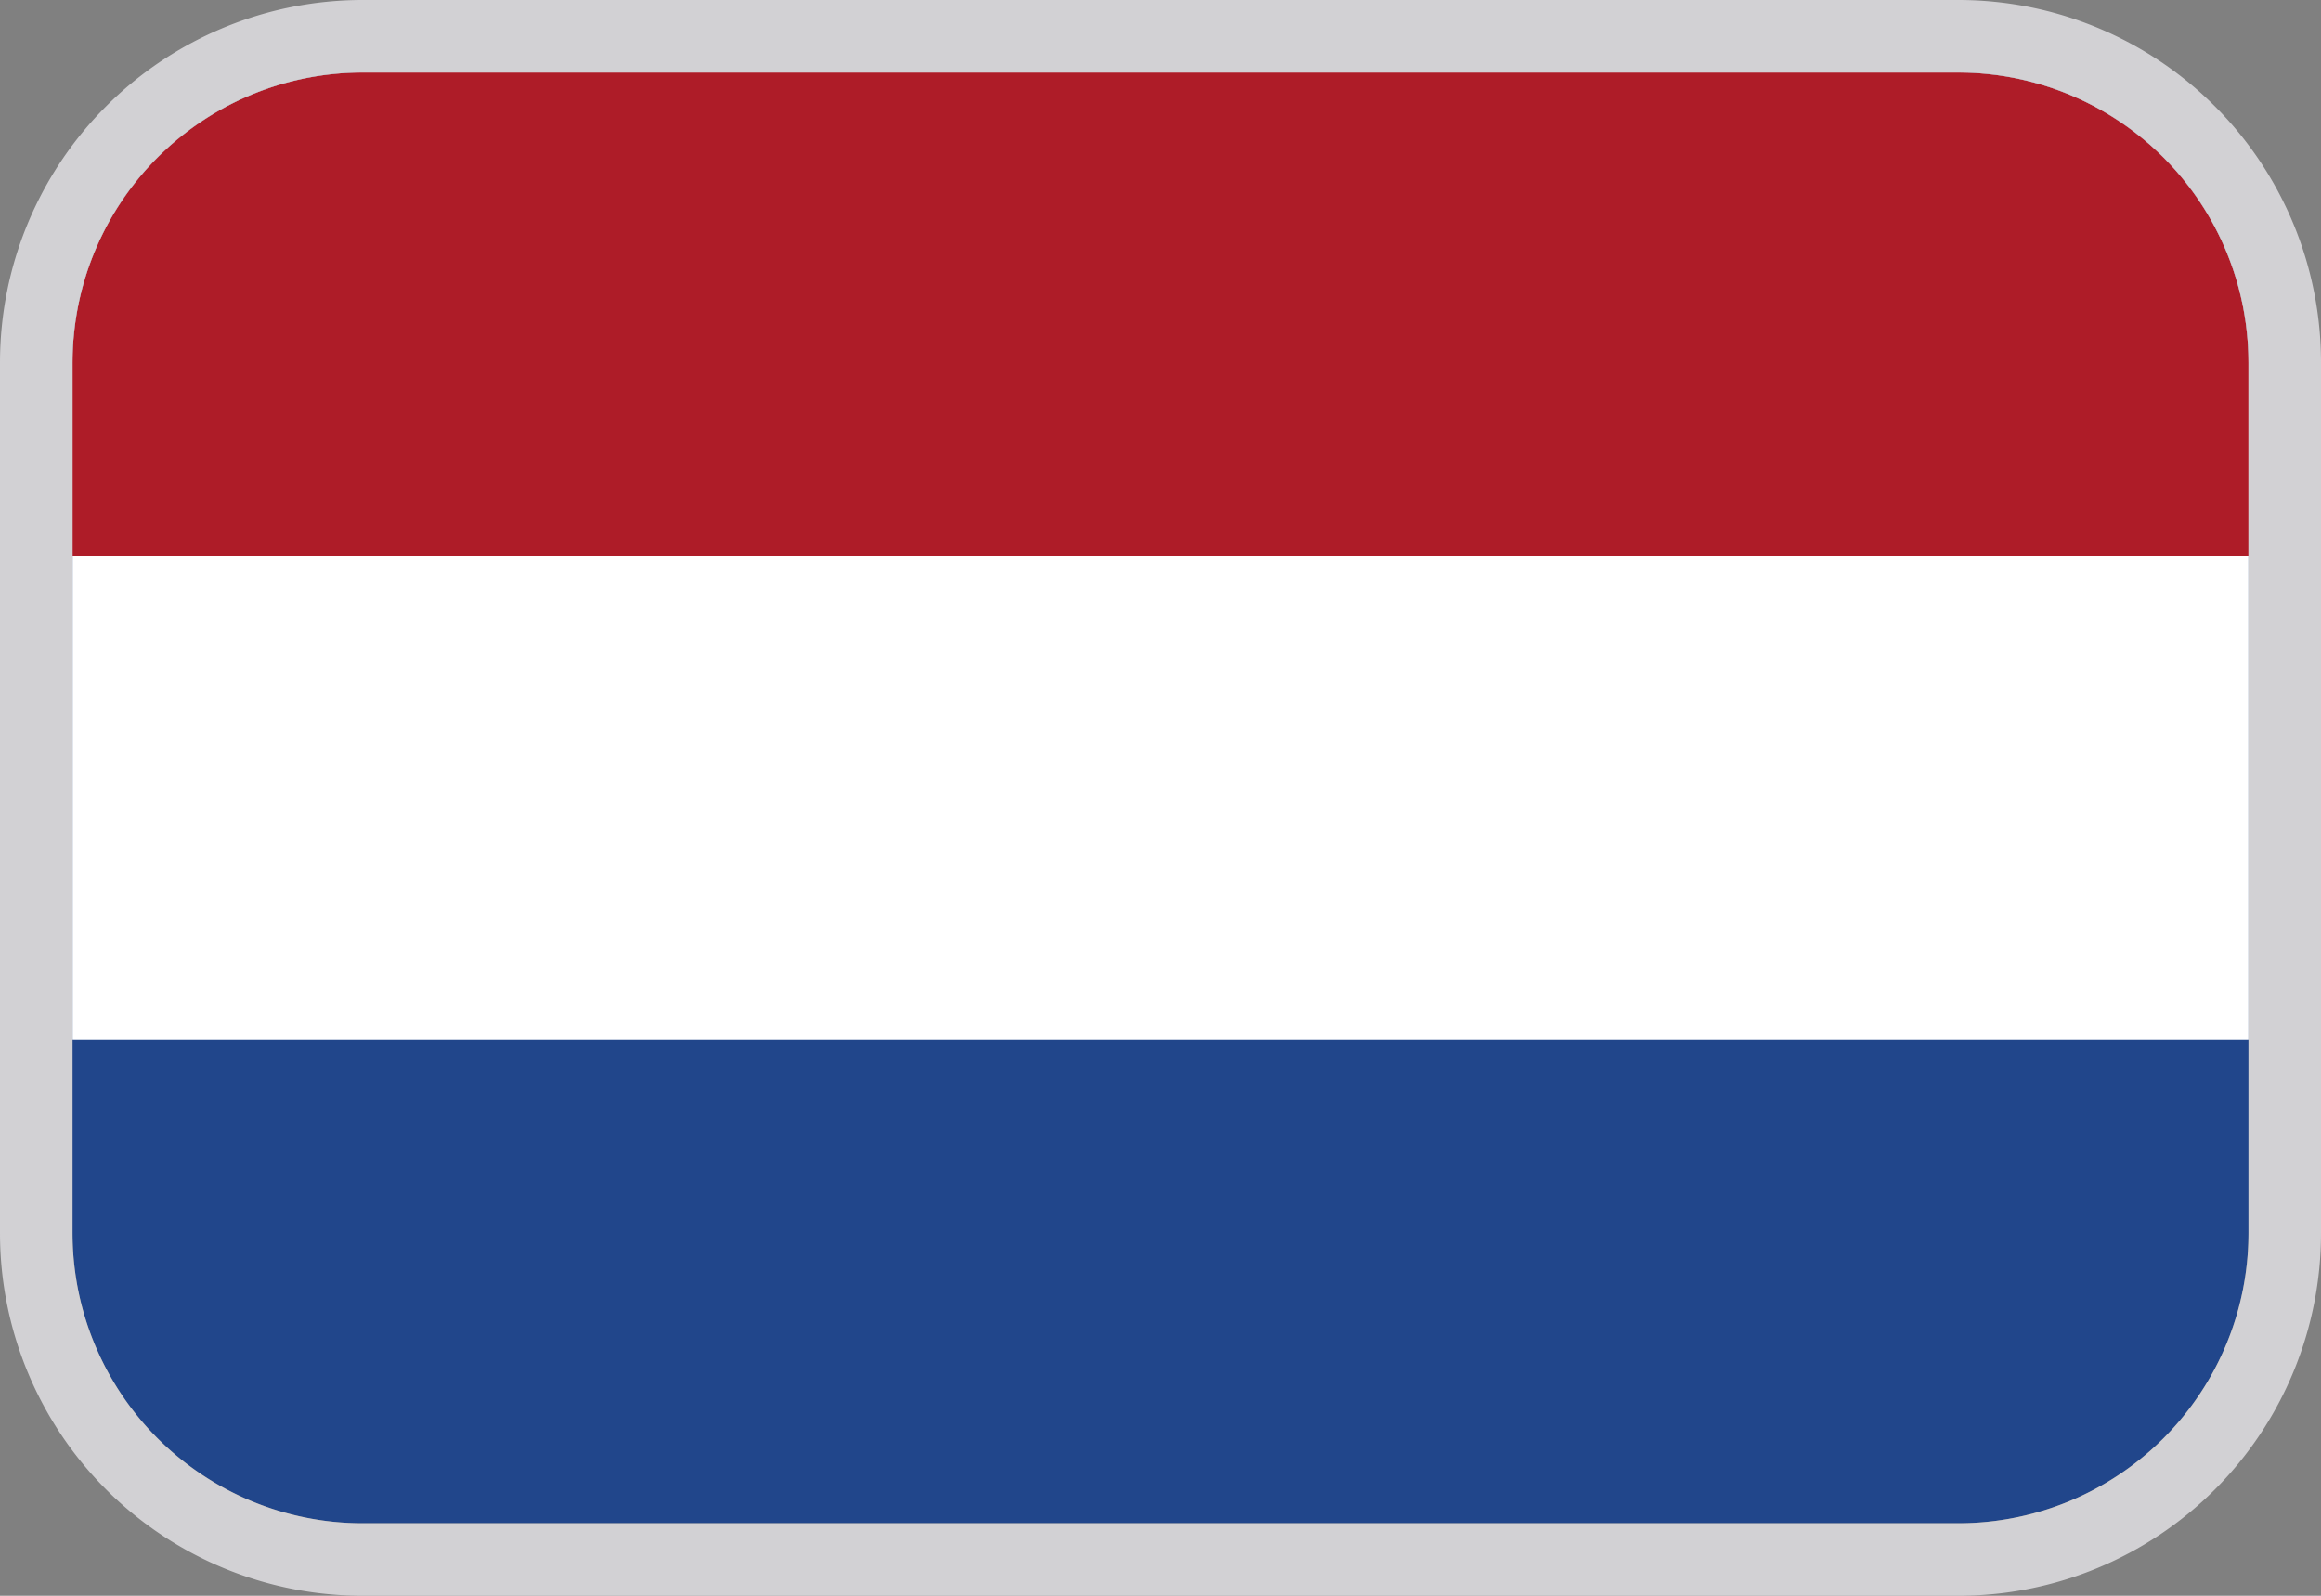
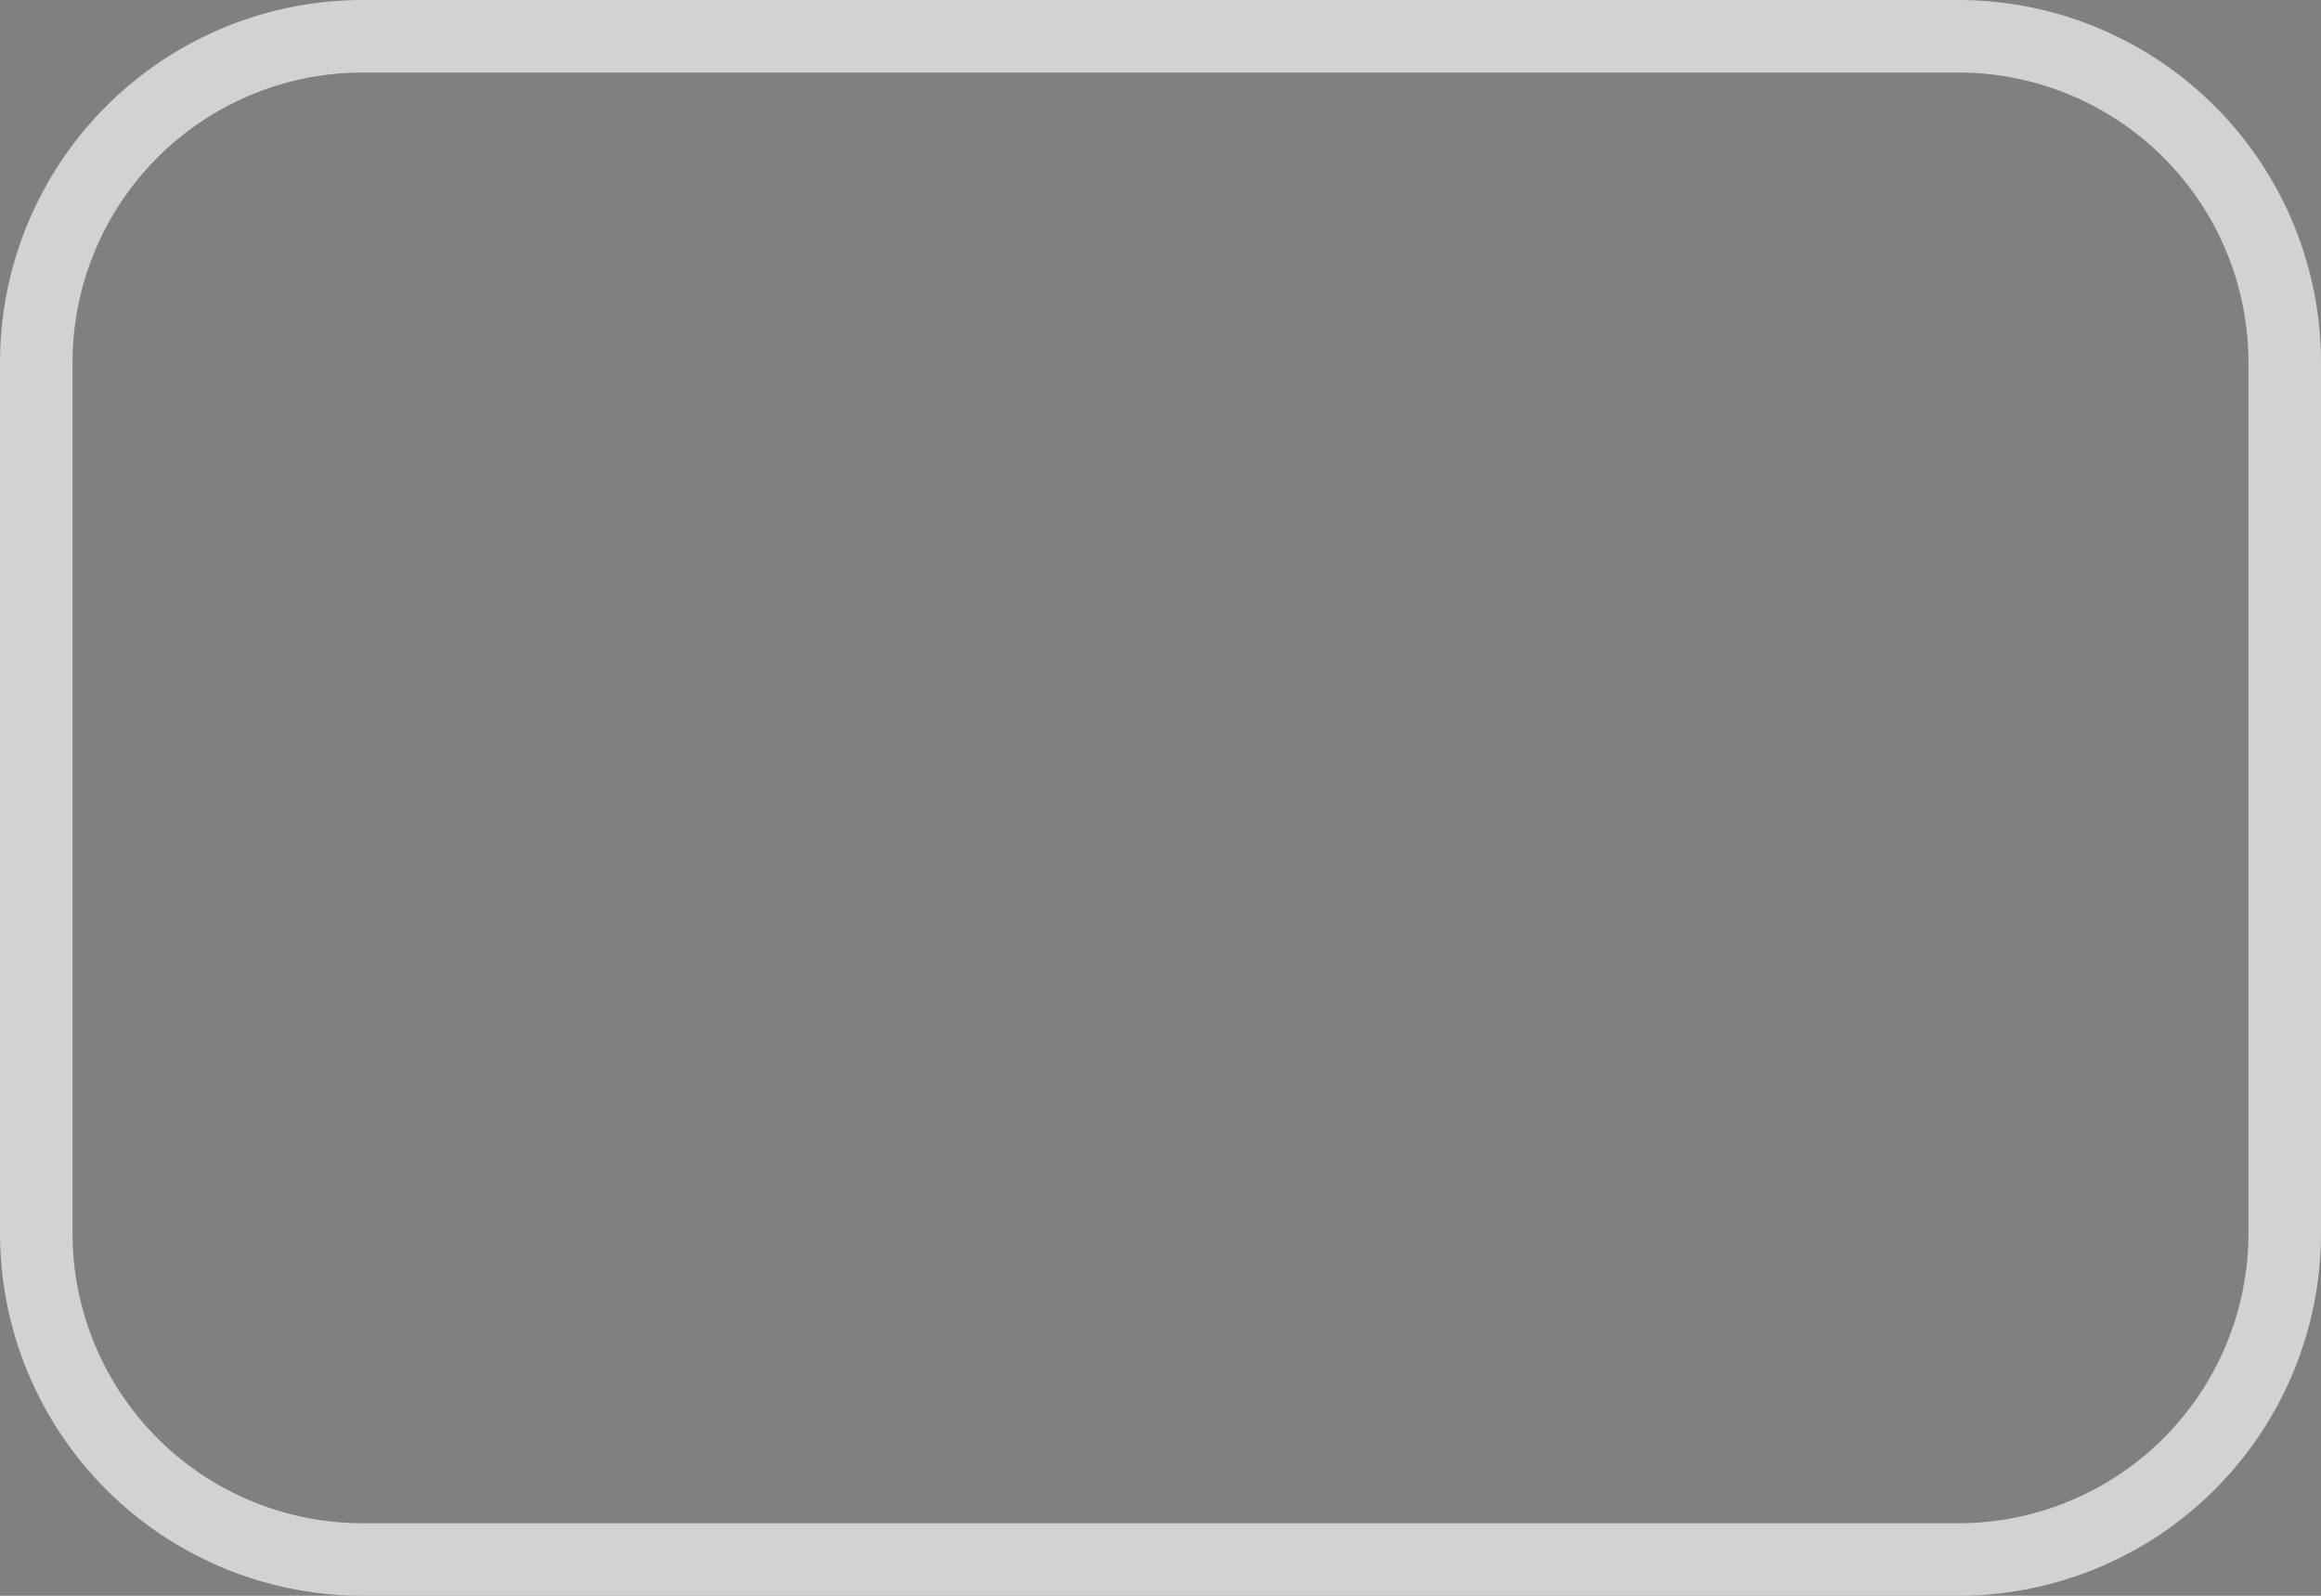
<svg xmlns="http://www.w3.org/2000/svg" width="32" height="22" fill="none" viewBox="0 0 32 22">
  <rect x="0" y="0" width="32" height="22" fill="#808080" stroke="none" />
  <g clip-path="url(#a)">
    <path fill="#21468B" d="M31 1H1v20h30V1Z" />
    <path fill="#fff" d="M31 1H1v13.333h30V1Z" />
    <path fill="#AE1C28" d="M31 1H1v6.667h30V1Z" />
  </g>
  <path stroke="#D2D1D4" d="M5 .5A4.5 4.5 0 0 0 .5 5v12A4.5 4.5 0 0 0 5 21.5h22a4.5 4.5 0 0 0 4.5-4.5V5A4.5 4.5 0 0 0 27 .5H5Z" />
  <defs>
    <clipPath id="a">
-       <path fill="#fff" d="M1 5a4 4 0 0 1 4-4h22a4 4 0 0 1 4 4v12a4 4 0 0 1-4 4H5a4 4 0 0 1-4-4V5Z" />
-     </clipPath>
+       </clipPath>
  </defs>
</svg>